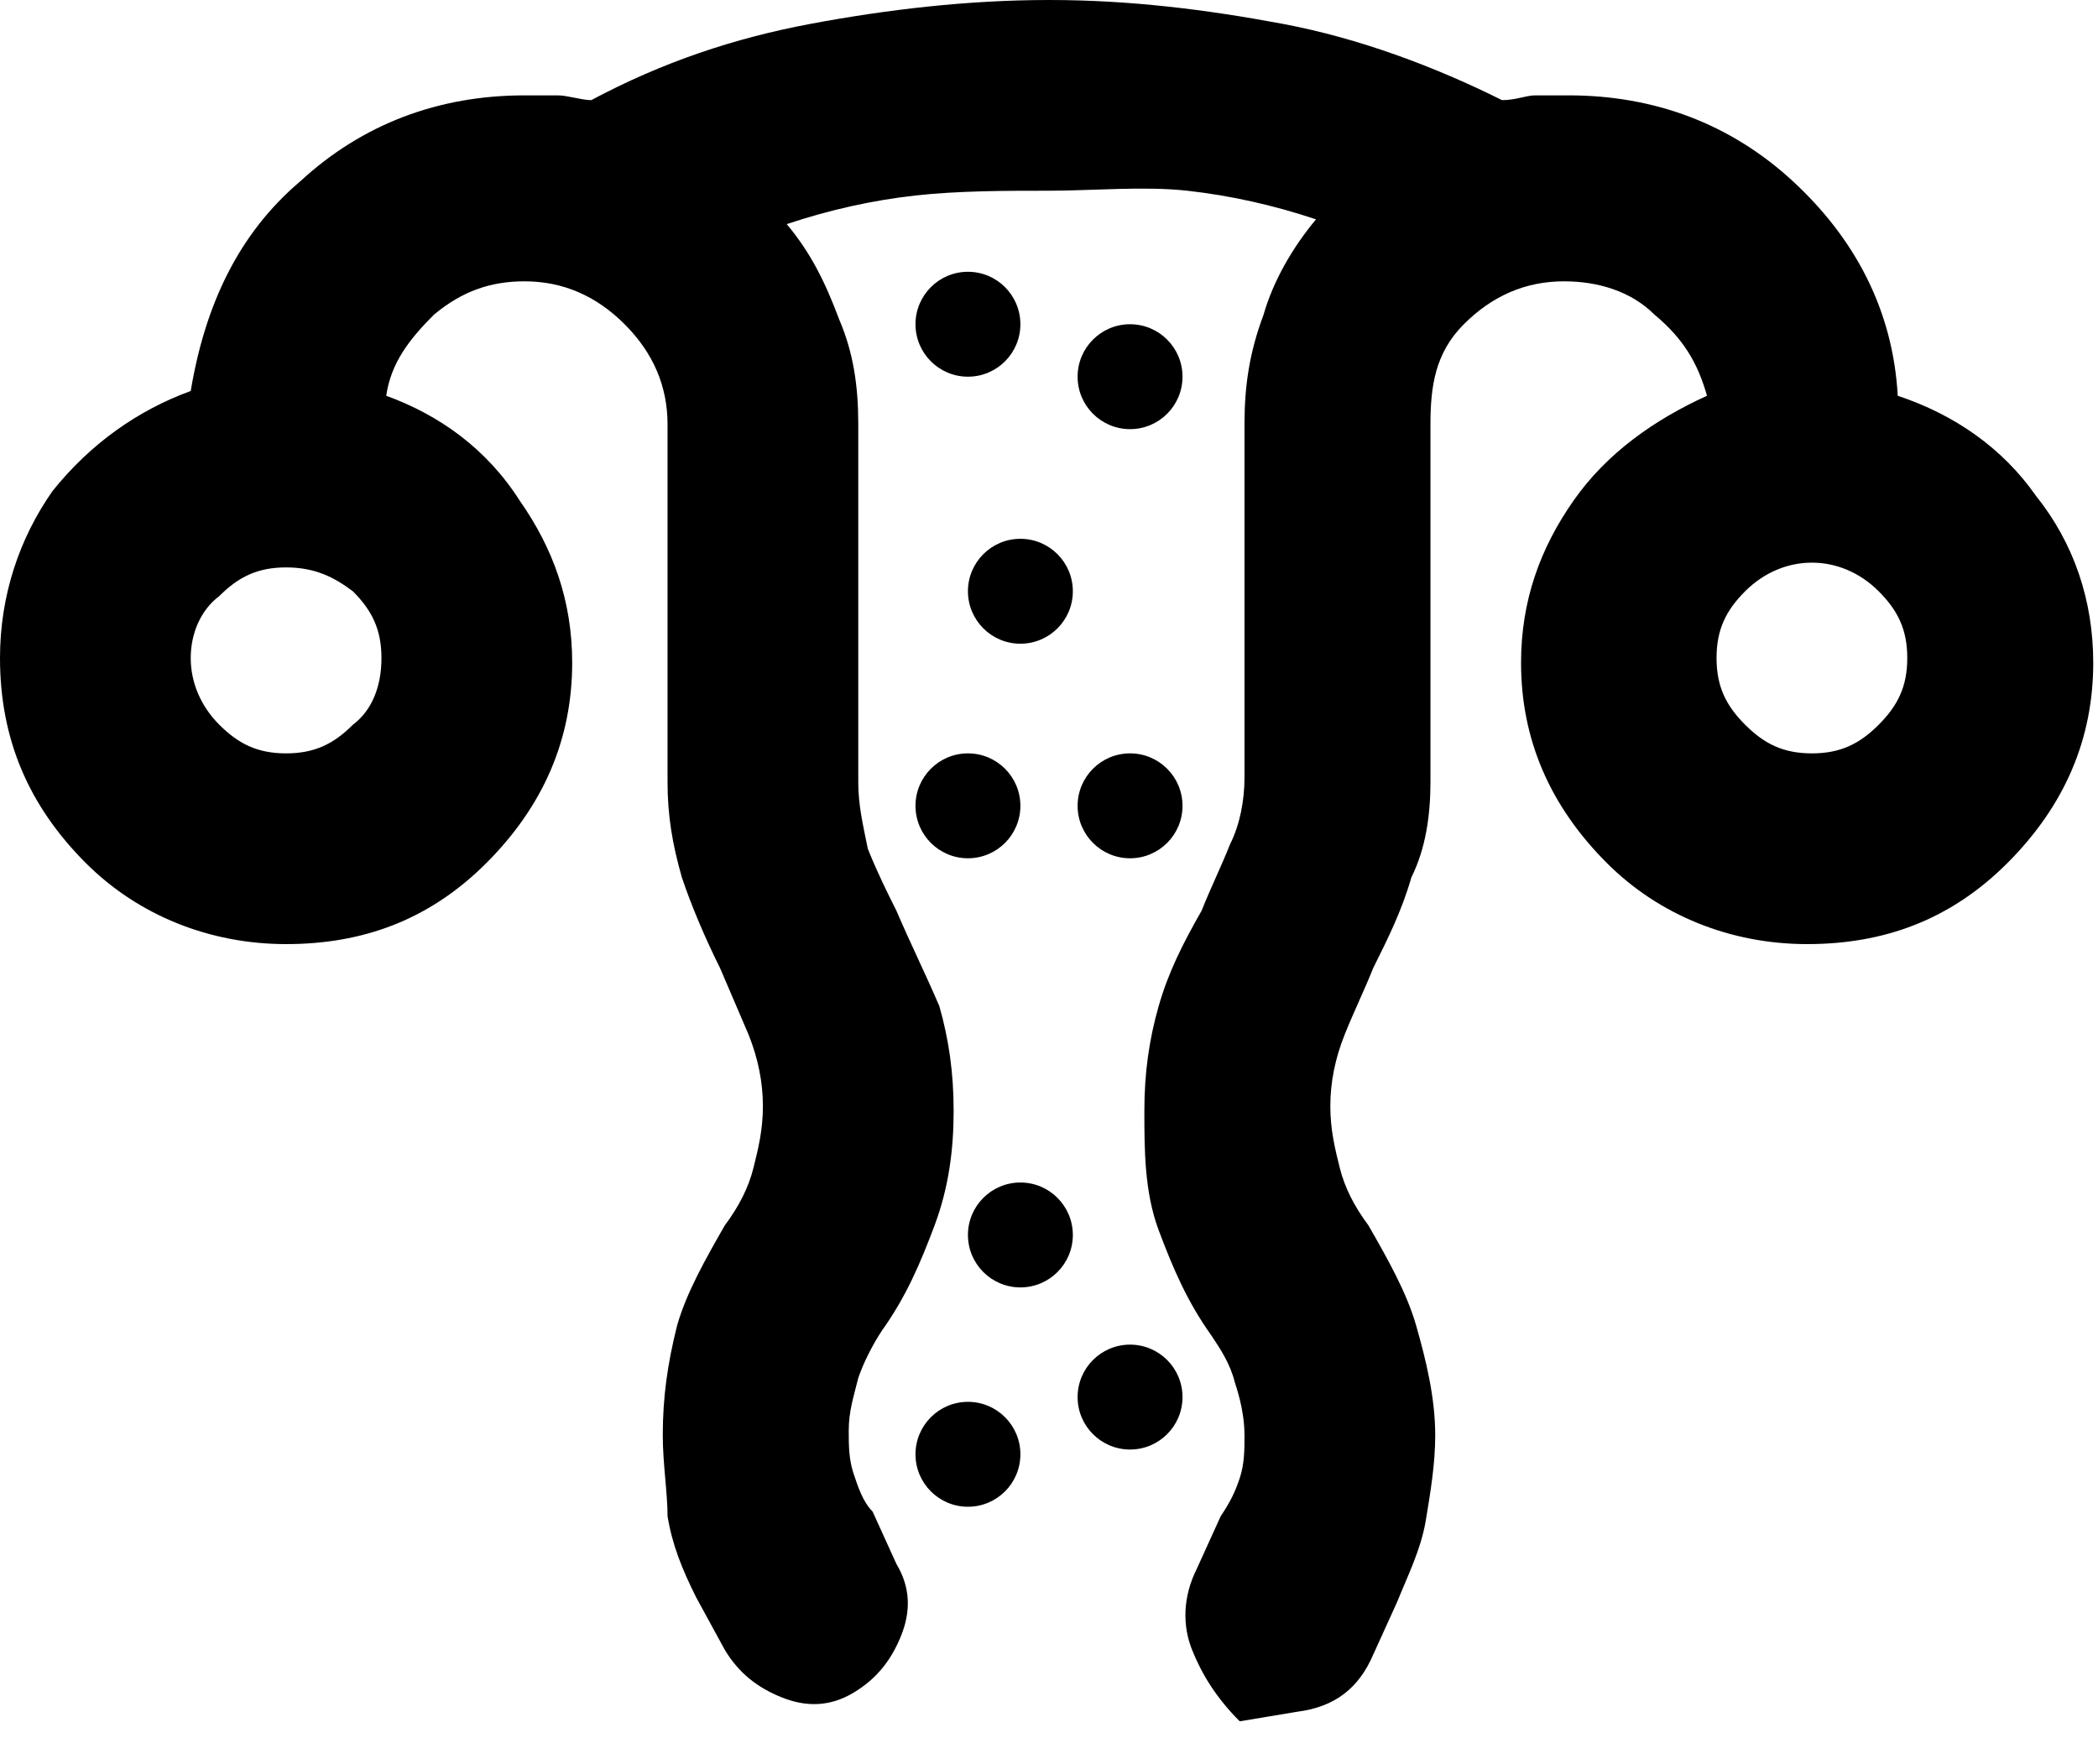
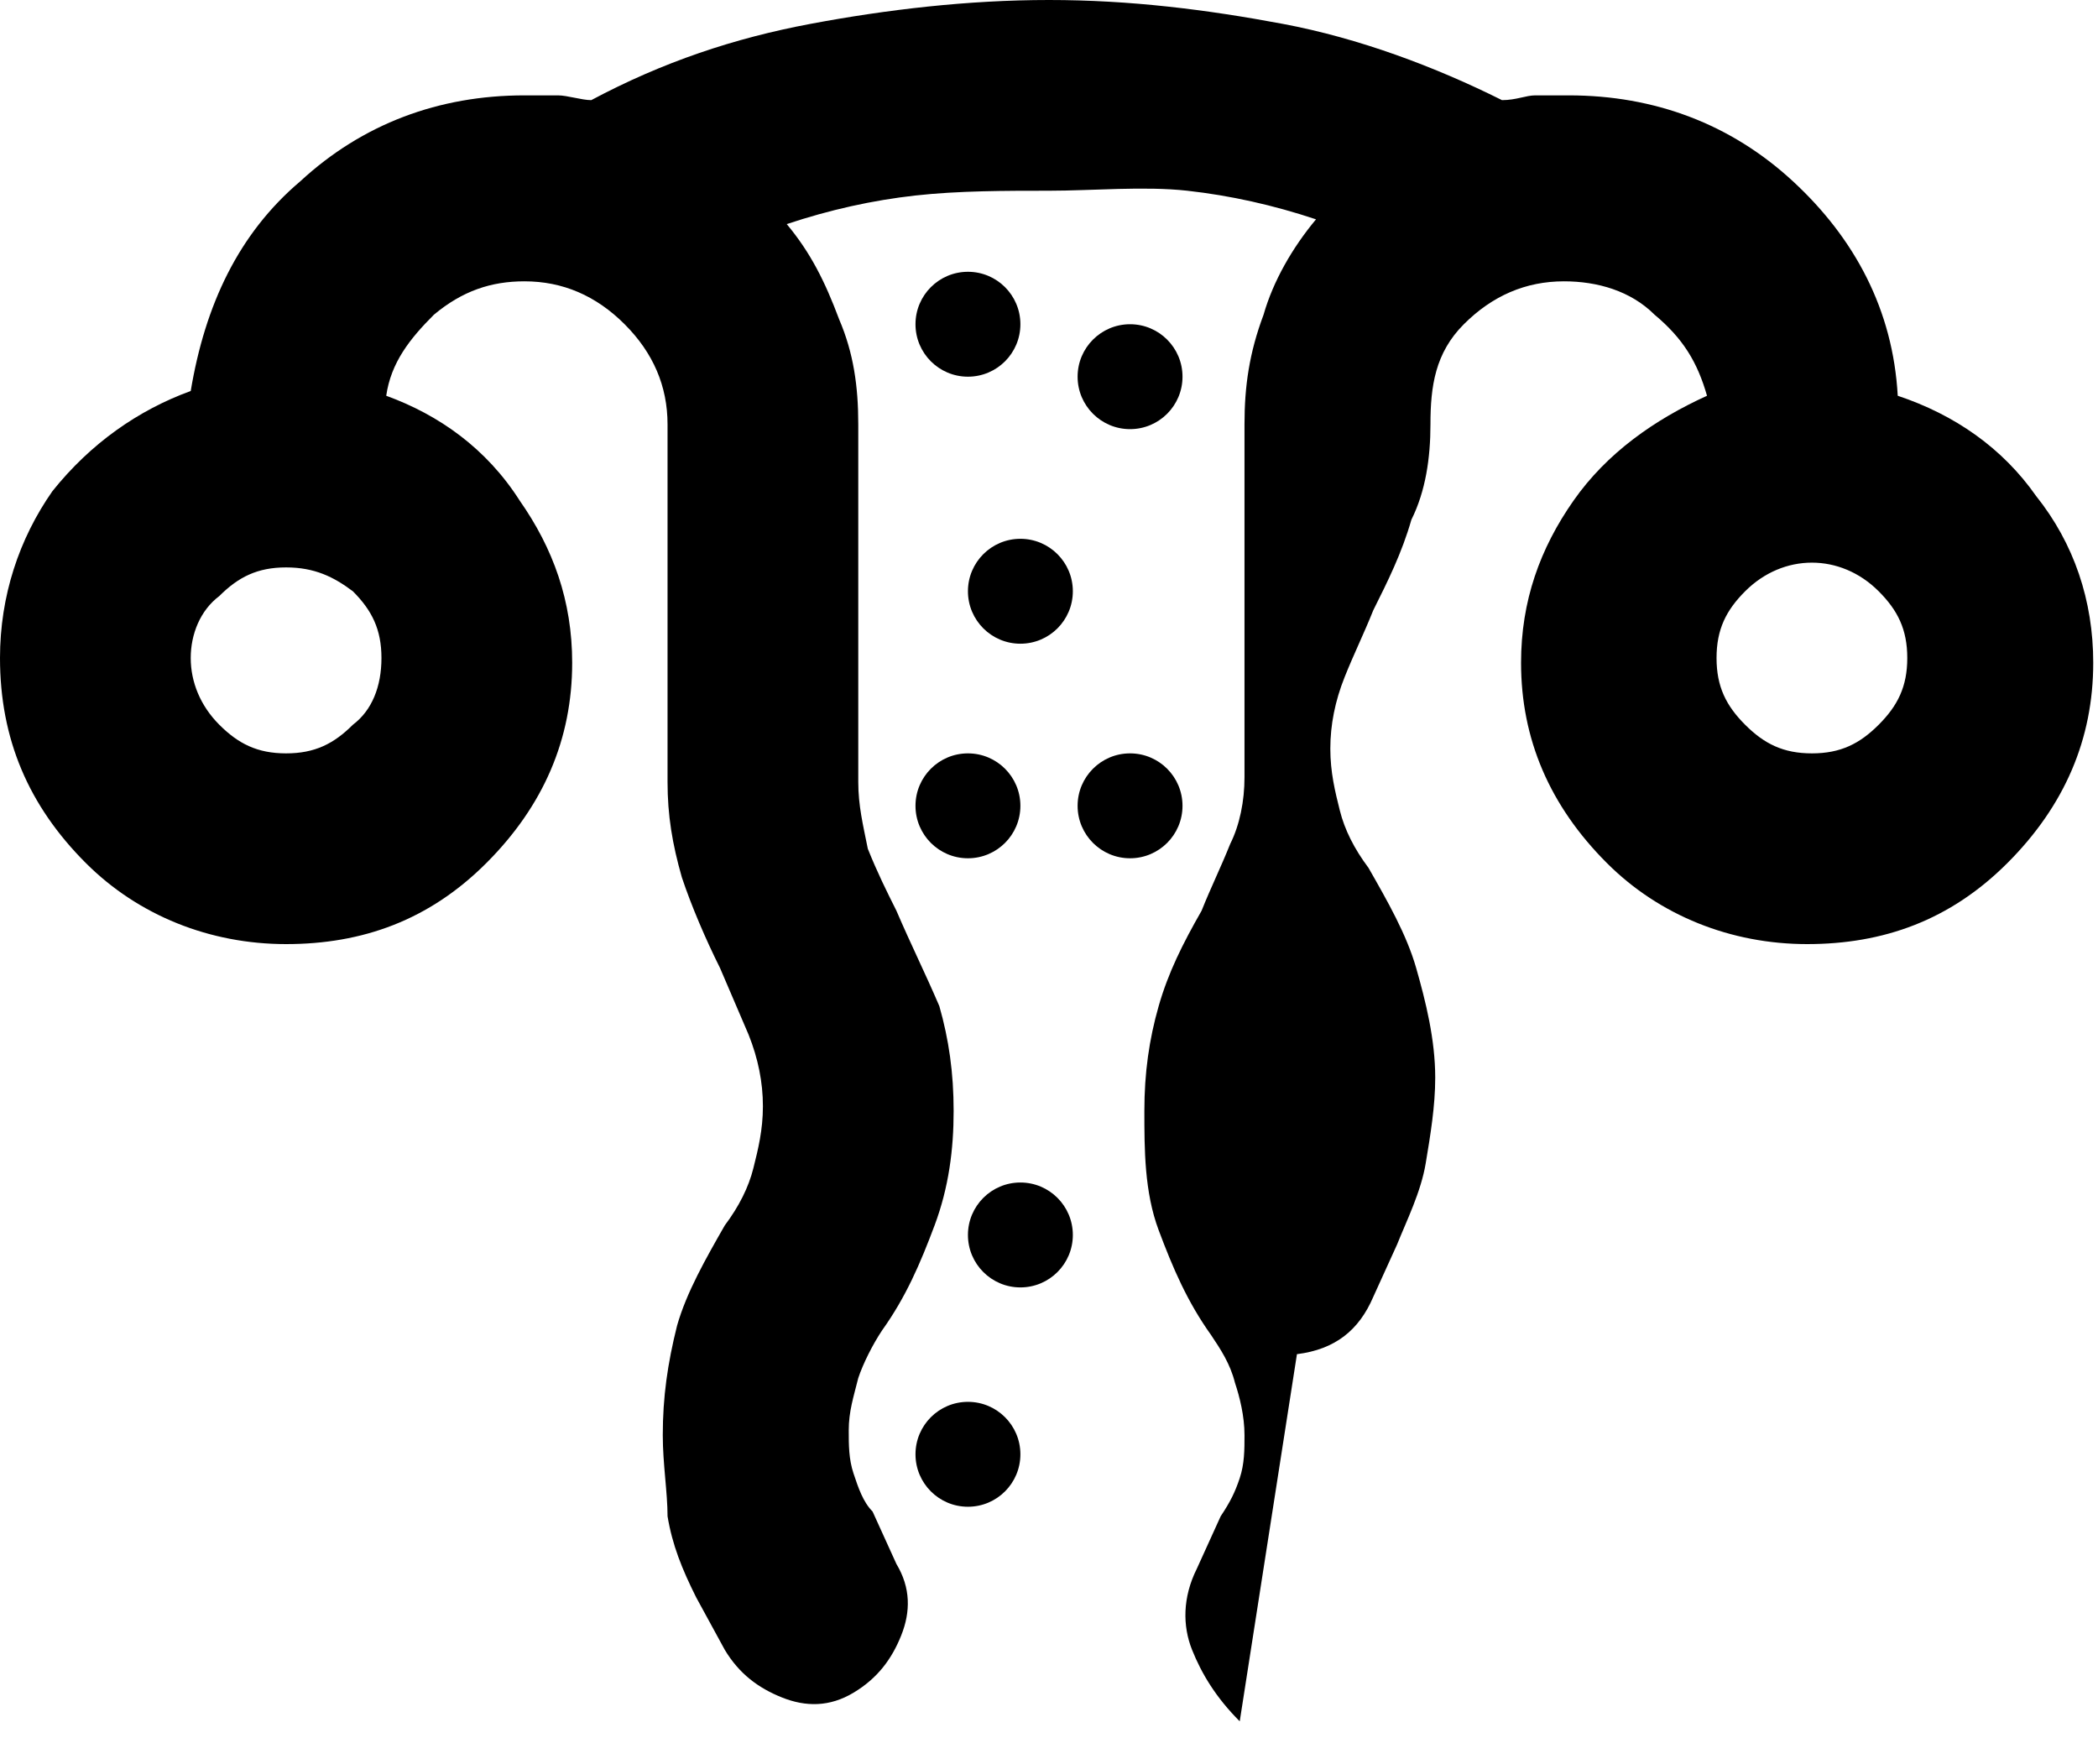
<svg xmlns="http://www.w3.org/2000/svg" id="Layer_1" x="0px" y="0px" viewBox="0 0 44 37" style="enable-background:new 0 0 44 37;" xml:space="preserve">
-   <path d="M13.9,30.1c0-0.8,0.1-1.5,0.3-2.3c0.2-0.7,0.6-1.4,1-2.1c0.3-0.4,0.5-0.8,0.6-1.2c0.1-0.4,0.2-0.8,0.2-1.3  c0-0.5-0.1-1-0.3-1.5l-0.6-1.4c-0.3-0.6-0.6-1.3-0.8-1.9c-0.2-0.7-0.3-1.3-0.3-2V8.9c0-0.8-0.3-1.5-0.9-2.1S11.8,5.9,11,5.9  c-0.7,0-1.3,0.2-1.9,0.7c-0.5,0.5-0.9,1-1,1.7c1.1,0.4,2.1,1.1,2.8,2.2c0.7,1,1.1,2.1,1.1,3.4c0,1.6-0.6,3-1.8,4.2  c-1.2,1.2-2.6,1.7-4.2,1.7s-3.1-0.6-4.2-1.7C0.6,16.9,0,15.5,0,13.8c0-1.3,0.4-2.5,1.1-3.5c0.8-1,1.8-1.7,2.9-2.1  C4.3,6.4,5,4.9,6.3,3.8C7.6,2.6,9.2,2,11,2c0.2,0,0.5,0,0.7,0c0.2,0,0.5,0.1,0.7,0.1c1.5-0.8,3-1.3,4.6-1.6C18.6,0.2,20.3,0,22,0  c1.7,0,3.3,0.2,4.9,0.5c1.6,0.3,3.2,0.9,4.6,1.6C31.8,2.1,32,2,32.2,2c0.2,0,0.5,0,0.7,0c1.8,0,3.4,0.6,4.7,1.8  c1.3,1.2,2.1,2.7,2.2,4.5c1.2,0.4,2.2,1.1,2.9,2.1c0.8,1,1.2,2.2,1.2,3.5c0,1.6-0.6,3-1.8,4.2c-1.2,1.2-2.6,1.7-4.2,1.7  s-3.1-0.6-4.2-1.7c-1.2-1.2-1.8-2.6-1.8-4.2c0-1.3,0.4-2.4,1.1-3.4c0.7-1,1.7-1.7,2.8-2.2c-0.2-0.7-0.5-1.2-1.1-1.7  c-0.5-0.5-1.2-0.7-1.9-0.7c-0.8,0-1.5,0.3-2.1,0.9S30,8.1,30,8.9v7.5c0,0.7-0.1,1.4-0.4,2c-0.2,0.7-0.5,1.3-0.8,1.9  c-0.2,0.5-0.4,0.9-0.6,1.4c-0.2,0.5-0.3,1-0.3,1.5c0,0.5,0.1,0.9,0.2,1.3c0.1,0.4,0.3,0.8,0.6,1.2c0.4,0.7,0.8,1.4,1,2.1  c0.2,0.7,0.4,1.5,0.4,2.3c0,0.6-0.1,1.2-0.2,1.8c-0.1,0.6-0.4,1.2-0.6,1.7l-0.5,1.1c-0.3,0.7-0.8,1.1-1.6,1.2L26,36.1  c-0.5-0.5-0.8-1-1-1.5s-0.2-1.1,0.1-1.7l0.5-1.1c0.2-0.3,0.3-0.5,0.4-0.8c0.1-0.3,0.1-0.6,0.1-0.9c0-0.4-0.1-0.8-0.2-1.1  c-0.1-0.4-0.3-0.7-0.5-1c-0.5-0.7-0.8-1.4-1.1-2.2S24,24.1,24,23.3c0-0.8,0.1-1.5,0.3-2.2c0.2-0.7,0.5-1.3,0.9-2  c0.2-0.5,0.4-0.9,0.6-1.4c0.2-0.4,0.3-0.9,0.3-1.4V8.9c0-0.8,0.1-1.5,0.4-2.3c0.2-0.7,0.6-1.4,1.1-2c-0.9-0.3-1.8-0.5-2.7-0.6  S22.9,4,22,4S20.1,4,19.2,4.1s-1.8,0.3-2.7,0.6c0.5,0.6,0.8,1.2,1.1,2C17.9,7.4,18,8.1,18,8.9v7.5c0,0.5,0.1,0.9,0.2,1.4  c0.2,0.5,0.4,0.9,0.6,1.3c0.3,0.7,0.6,1.3,0.9,2c0.2,0.7,0.3,1.4,0.3,2.2c0,0.8-0.1,1.6-0.4,2.4s-0.6,1.5-1.1,2.2  c-0.2,0.3-0.4,0.7-0.5,1c-0.1,0.4-0.2,0.7-0.2,1.1c0,0.3,0,0.6,0.1,0.9c0.1,0.3,0.2,0.6,0.4,0.8l0.5,1.1c0.3,0.5,0.3,1,0.1,1.5  c-0.2,0.5-0.5,0.9-1,1.2c-0.5,0.3-1,0.3-1.5,0.1c-0.5-0.2-0.9-0.5-1.2-1l-0.6-1.1c-0.3-0.6-0.5-1.1-0.6-1.7  C14,31.3,13.9,30.7,13.9,30.1z M6,15.8c0.6,0,1-0.2,1.4-0.6C7.8,14.9,8,14.4,8,13.8s-0.2-1-0.6-1.4C7,12.1,6.6,11.9,6,11.9  s-1,0.2-1.4,0.6C4.2,12.8,4,13.3,4,13.8s0.2,1,0.6,1.4C5,15.6,5.4,15.8,6,15.8z M38,15.8c0.6,0,1-0.2,1.4-0.6  c0.4-0.4,0.6-0.8,0.6-1.4s-0.2-1-0.6-1.4c-0.4-0.4-0.9-0.6-1.4-0.6s-1,0.2-1.4,0.6c-0.4,0.4-0.6,0.8-0.6,1.4s0.2,1,0.6,1.4  C37,15.6,37.4,15.8,38,15.8z" />
+   <path d="M13.9,30.1c0-0.8,0.1-1.5,0.3-2.3c0.2-0.7,0.6-1.4,1-2.1c0.3-0.4,0.5-0.8,0.6-1.2c0.1-0.4,0.2-0.8,0.2-1.3  c0-0.5-0.1-1-0.3-1.5l-0.6-1.4c-0.3-0.6-0.6-1.3-0.8-1.9c-0.2-0.7-0.3-1.3-0.3-2V8.9c0-0.8-0.3-1.5-0.9-2.1S11.8,5.9,11,5.9  c-0.7,0-1.3,0.2-1.9,0.7c-0.5,0.5-0.9,1-1,1.7c1.1,0.4,2.1,1.1,2.8,2.2c0.7,1,1.1,2.1,1.1,3.4c0,1.6-0.6,3-1.8,4.2  c-1.2,1.2-2.6,1.7-4.2,1.7s-3.1-0.6-4.2-1.7C0.6,16.9,0,15.5,0,13.8c0-1.3,0.4-2.5,1.1-3.5c0.8-1,1.8-1.7,2.9-2.1  C4.3,6.4,5,4.9,6.3,3.8C7.6,2.6,9.2,2,11,2c0.2,0,0.5,0,0.7,0c0.2,0,0.5,0.1,0.7,0.1c1.5-0.8,3-1.3,4.6-1.6C18.6,0.2,20.3,0,22,0  c1.7,0,3.3,0.2,4.9,0.5c1.6,0.3,3.2,0.9,4.6,1.6C31.8,2.1,32,2,32.2,2c0.2,0,0.5,0,0.7,0c1.8,0,3.4,0.6,4.7,1.8  c1.3,1.2,2.1,2.7,2.2,4.5c1.2,0.4,2.2,1.1,2.9,2.1c0.8,1,1.2,2.2,1.2,3.5c0,1.6-0.6,3-1.8,4.2c-1.2,1.2-2.6,1.7-4.2,1.7  s-3.1-0.6-4.2-1.7c-1.2-1.2-1.8-2.6-1.8-4.2c0-1.3,0.4-2.4,1.1-3.4c0.7-1,1.7-1.7,2.8-2.2c-0.2-0.7-0.5-1.2-1.1-1.7  c-0.5-0.5-1.2-0.7-1.9-0.7c-0.8,0-1.5,0.3-2.1,0.9S30,8.1,30,8.9c0,0.7-0.1,1.4-0.4,2c-0.2,0.7-0.5,1.3-0.8,1.9  c-0.2,0.5-0.4,0.9-0.6,1.4c-0.2,0.5-0.3,1-0.3,1.5c0,0.5,0.1,0.9,0.2,1.3c0.1,0.4,0.3,0.8,0.6,1.2c0.4,0.7,0.8,1.4,1,2.1  c0.2,0.7,0.4,1.5,0.4,2.3c0,0.6-0.1,1.2-0.2,1.8c-0.1,0.6-0.4,1.2-0.6,1.7l-0.5,1.1c-0.3,0.7-0.8,1.1-1.6,1.2L26,36.1  c-0.5-0.5-0.8-1-1-1.5s-0.2-1.1,0.1-1.7l0.5-1.1c0.2-0.3,0.3-0.5,0.4-0.8c0.1-0.3,0.1-0.6,0.1-0.9c0-0.4-0.1-0.8-0.2-1.1  c-0.1-0.4-0.3-0.7-0.5-1c-0.5-0.7-0.8-1.4-1.1-2.2S24,24.1,24,23.3c0-0.8,0.1-1.5,0.3-2.2c0.2-0.7,0.5-1.3,0.9-2  c0.2-0.5,0.4-0.9,0.6-1.4c0.2-0.4,0.3-0.9,0.3-1.4V8.9c0-0.8,0.1-1.5,0.4-2.3c0.2-0.7,0.6-1.4,1.1-2c-0.9-0.3-1.8-0.5-2.7-0.6  S22.9,4,22,4S20.1,4,19.2,4.1s-1.8,0.3-2.7,0.6c0.5,0.6,0.8,1.2,1.1,2C17.9,7.4,18,8.1,18,8.9v7.5c0,0.5,0.1,0.9,0.2,1.4  c0.2,0.5,0.4,0.9,0.6,1.3c0.3,0.7,0.6,1.3,0.9,2c0.2,0.7,0.3,1.4,0.3,2.2c0,0.8-0.1,1.6-0.4,2.4s-0.6,1.5-1.1,2.2  c-0.2,0.3-0.4,0.7-0.5,1c-0.1,0.4-0.2,0.7-0.2,1.1c0,0.3,0,0.6,0.1,0.9c0.1,0.3,0.2,0.6,0.4,0.8l0.5,1.1c0.3,0.5,0.3,1,0.1,1.5  c-0.2,0.5-0.5,0.9-1,1.2c-0.5,0.3-1,0.3-1.5,0.1c-0.5-0.2-0.9-0.5-1.2-1l-0.6-1.1c-0.3-0.6-0.5-1.1-0.6-1.7  C14,31.3,13.9,30.7,13.9,30.1z M6,15.8c0.6,0,1-0.2,1.4-0.6C7.8,14.9,8,14.4,8,13.8s-0.2-1-0.6-1.4C7,12.1,6.6,11.9,6,11.9  s-1,0.2-1.4,0.6C4.2,12.8,4,13.3,4,13.8s0.2,1,0.6,1.4C5,15.6,5.4,15.8,6,15.8z M38,15.8c0.6,0,1-0.2,1.4-0.6  c0.4-0.4,0.6-0.8,0.6-1.4s-0.2-1-0.6-1.4c-0.4-0.4-0.9-0.6-1.4-0.6s-1,0.2-1.4,0.6c-0.4,0.4-0.6,0.8-0.6,1.4s0.2,1,0.6,1.4  C37,15.6,37.4,15.8,38,15.8z" />
  <circle cx="20.3" cy="30.5" r="1.1" />
  <circle cx="21.4" cy="25.9" r="1.1" />
-   <circle cx="23.7" cy="29.3" r="1.1" />
  <circle cx="23.7" cy="16.9" r="1.1" />
  <circle cx="20.3" cy="16.9" r="1.1" />
  <circle cx="21.4" cy="12.4" r="1.1" />
  <circle cx="23.7" cy="7.9" r="1.1" />
  <circle cx="20.3" cy="6.8" r="1.1" />
</svg>